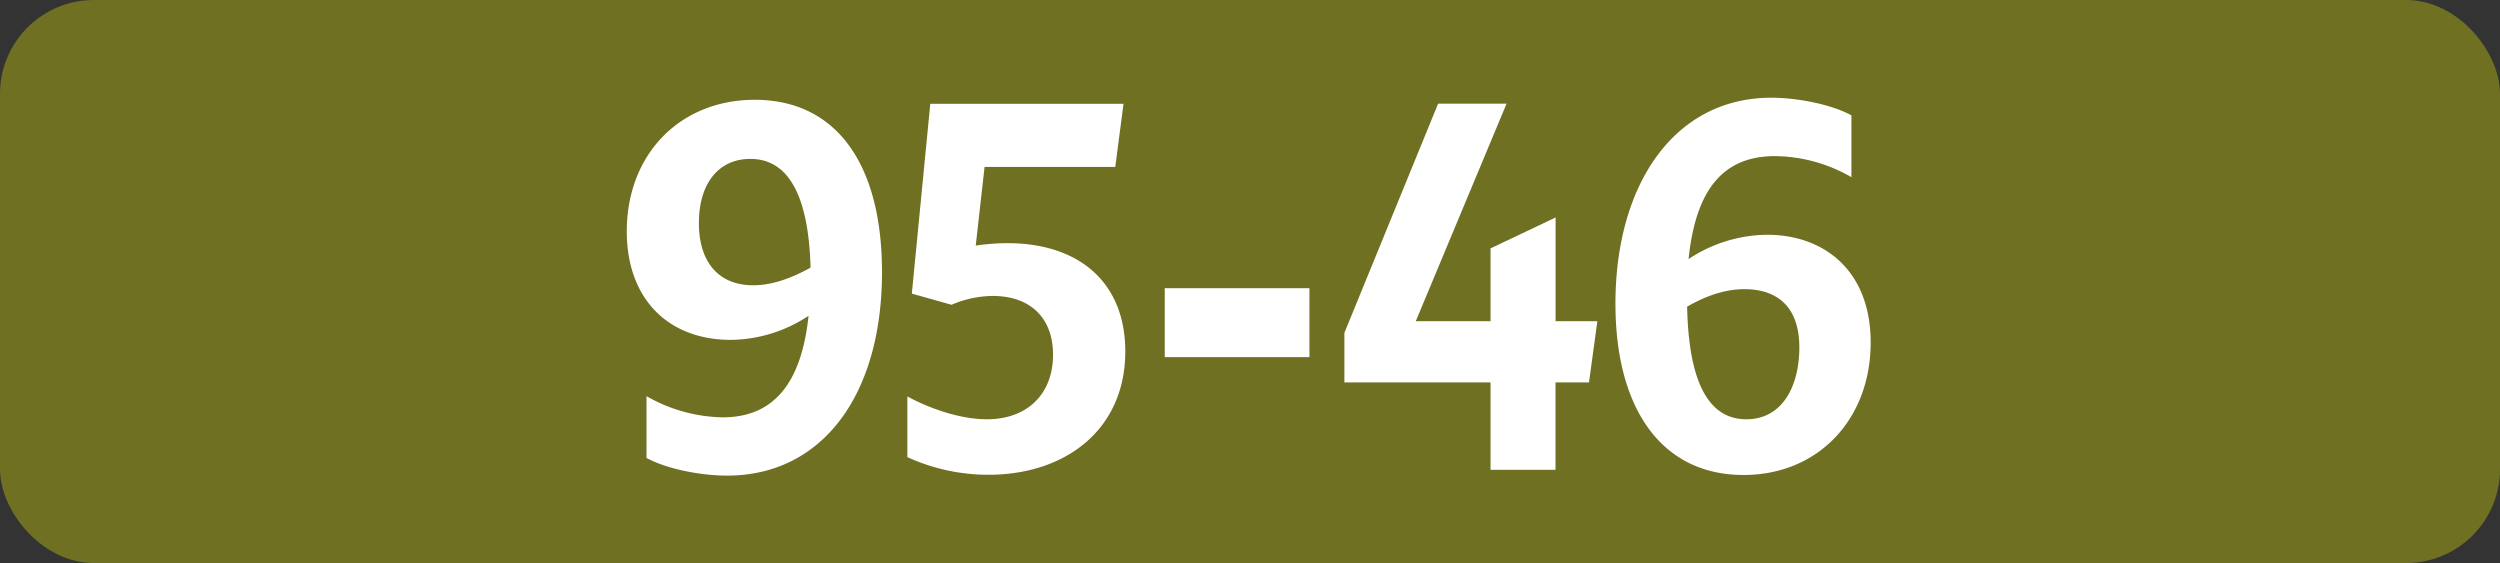
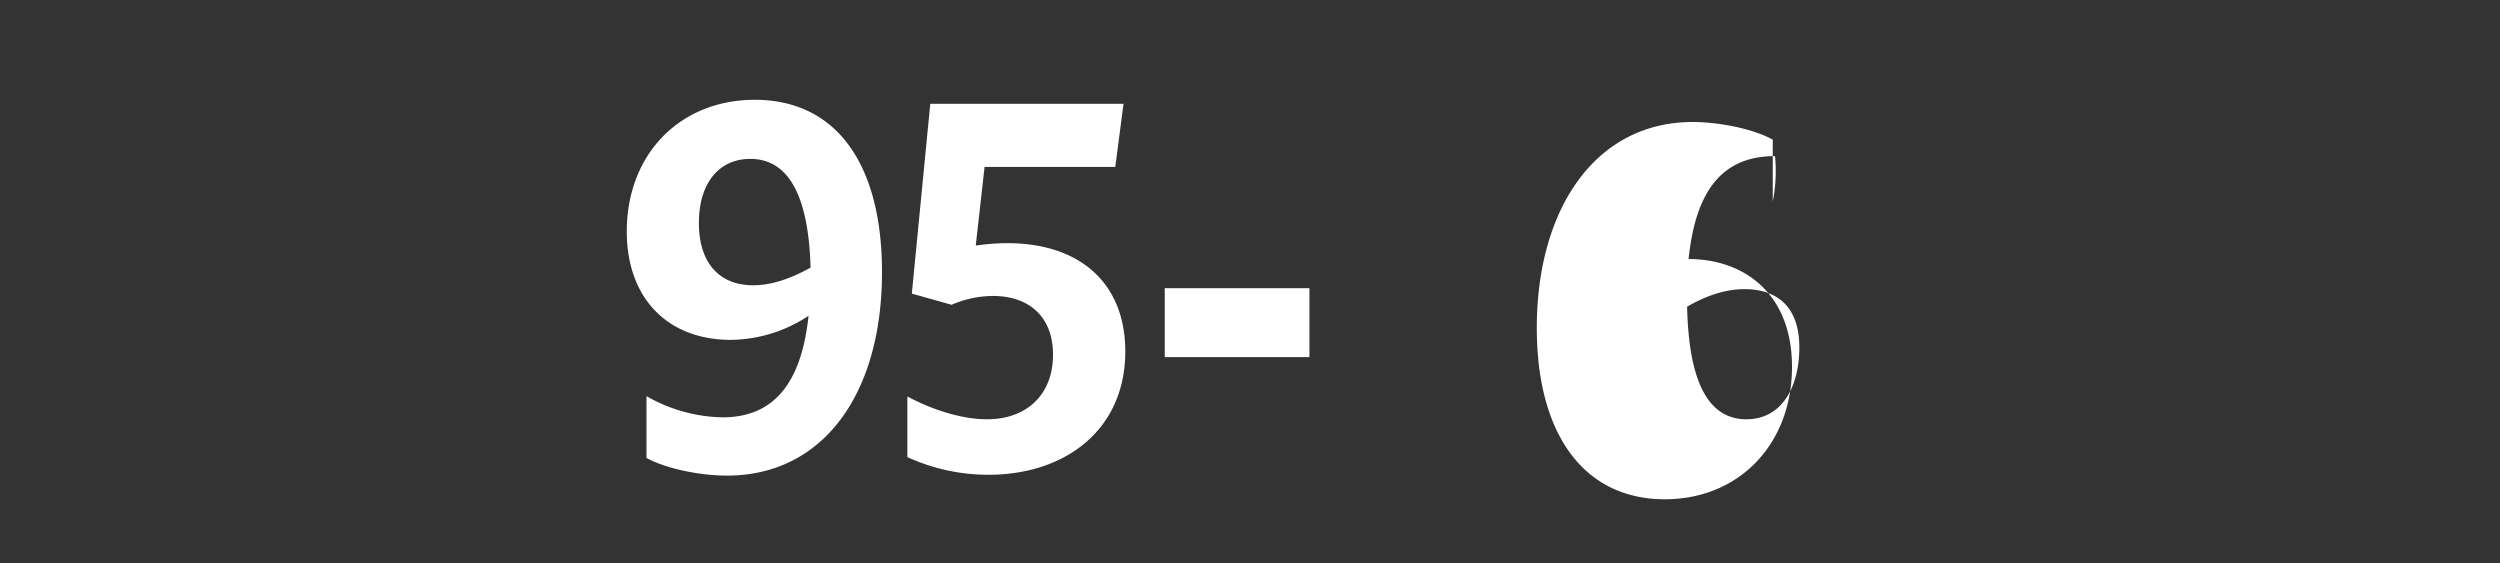
<svg xmlns="http://www.w3.org/2000/svg" id="Calque_1" data-name="Calque 1" viewBox="0 0 566.39 127.56">
  <rect x="0" y="0" width="566.39" height="127.56" fill="#333333" stroke="none" />
  <defs>
    <style>.cls-1{fill:#6f7021;}.cls-2{fill:#fff;}.cls-3{fill:none;stroke:#1d1d1b;stroke-miterlimit:10;stroke-width:0.1px;stroke-dasharray:1.2;}</style>
  </defs>
-   <rect class="cls-1" width="566.39" height="127.56" rx="21.26" />
  <path class="cls-2" d="M163.71,94.55c11.33,0,17.82-7.37,19.47-23A32.47,32.47,0,0,1,165.58,77C151.39,77,142,67.71,142,52.42c0-17.42,12-29.81,29-29.81,18.37,0,28.82,14.41,28.82,39.05,0,27.83-13.53,46.09-35.09,46.09-6.38,0-14-1.65-18.26-4v-14A35.81,35.81,0,0,0,163.71,94.55Zm6.93-29.92c4.07,0,8.36-1.43,13-4C183.18,44.39,178.67,36,170,36c-7.15,0-11.66,5.5-11.66,14.52S162.94,64.63,170.64,64.63Z" transform="translate(0 0)" />
  <path class="cls-2" d="M238.57,80.36c0-8.47-5.28-13.31-13.64-13.31a23.89,23.89,0,0,0-9.35,2l-9-2.53,4.18-43h43.78l-1.87,14.3H223.06l-2,17.82a50.4,50.4,0,0,1,7.15-.55c16.39,0,26.73,9,26.73,24.53,0,17.71-13.53,27.94-31,27.94a43.94,43.94,0,0,1-18.37-4V89.82c6.16,3.3,12.76,5.17,18,5.17C232.74,95,238.57,89.27,238.57,80.36Z" transform="translate(0 0)" />
  <path class="cls-2" d="M263.88,65.29h32.78V80.91H263.88Z" transform="translate(0 0)" />
-   <path class="cls-2" d="M337.69,86.63H304.58V75.41l21.23-51.92h15.51L320.75,72.77h16.94V56.27l14.74-7v23.5h9.46L360,86.63h-7.59v19.8H337.69Z" transform="translate(0 0)" />
-   <path class="cls-2" d="M402.14,35.37c-11.44,0-17.93,7.15-19.58,23.32a32.61,32.61,0,0,1,17.82-5.5c12.76,0,23.43,8,23.43,24.42,0,17.38-11.88,30-28.82,30-18.26,0-29-14.63-29-38.83,0-26.84,13.2-46.64,35.31-46.64,5.94,0,13.75,1.54,18.15,4v14A35.24,35.24,0,0,0,402.14,35.37Zm-19.91,34.1c.33,16,4.29,25.52,13.42,25.52,8.14,0,12-7.48,12-16.28,0-9.46-5.28-13.2-12.43-13.2C390.48,65.51,386.08,67.27,382.23,69.47Z" transform="translate(0 0)" />
-   <path class="cls-3" d="M51.1,36.85" transform="translate(0 0)" />
+   <path class="cls-2" d="M402.14,35.37c-11.44,0-17.93,7.15-19.58,23.32c12.76,0,23.43,8,23.43,24.42,0,17.38-11.88,30-28.82,30-18.26,0-29-14.63-29-38.83,0-26.84,13.2-46.64,35.31-46.64,5.94,0,13.75,1.54,18.15,4v14A35.24,35.24,0,0,0,402.14,35.37Zm-19.91,34.1c.33,16,4.29,25.52,13.42,25.52,8.14,0,12-7.48,12-16.28,0-9.46-5.28-13.2-12.43-13.2C390.48,65.51,386.08,67.27,382.23,69.47Z" transform="translate(0 0)" />
  <path class="cls-3" d="M51.1,0" transform="translate(0 0)" />
  <path class="cls-3" d="M51.1,36.85" transform="translate(0 0)" />
  <path class="cls-3" d="M51.1,0" transform="translate(0 0)" />
</svg>